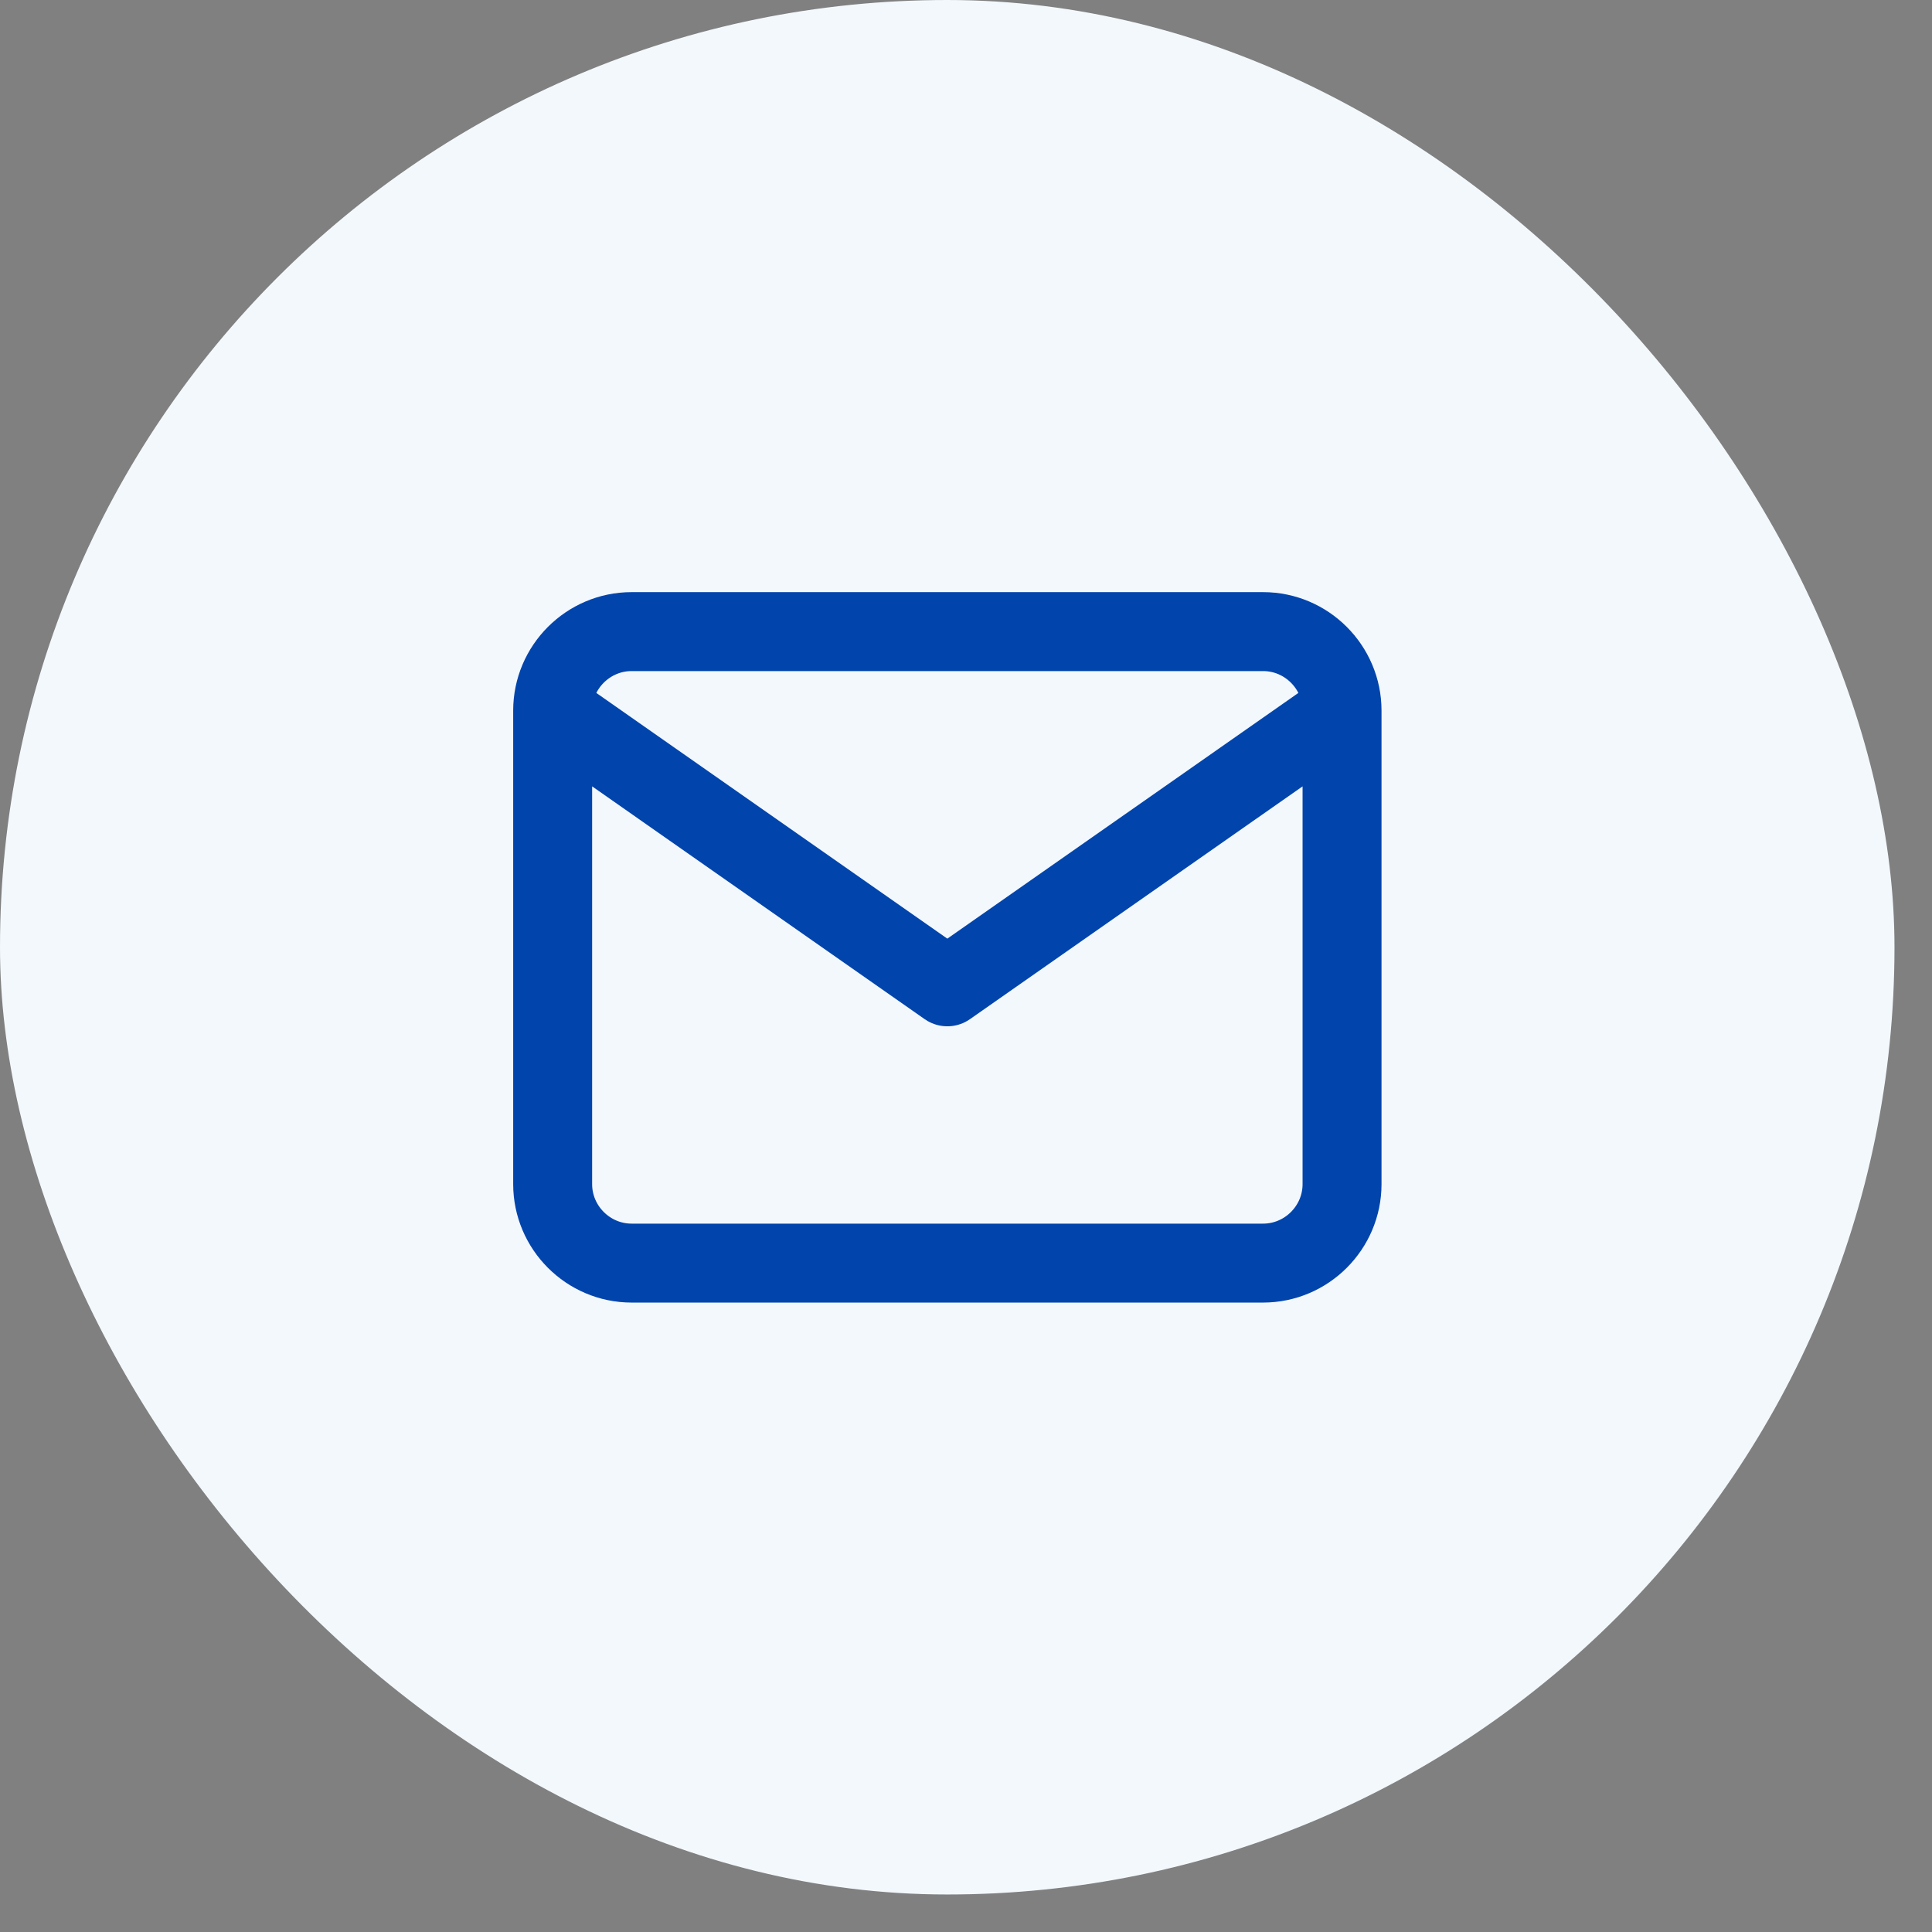
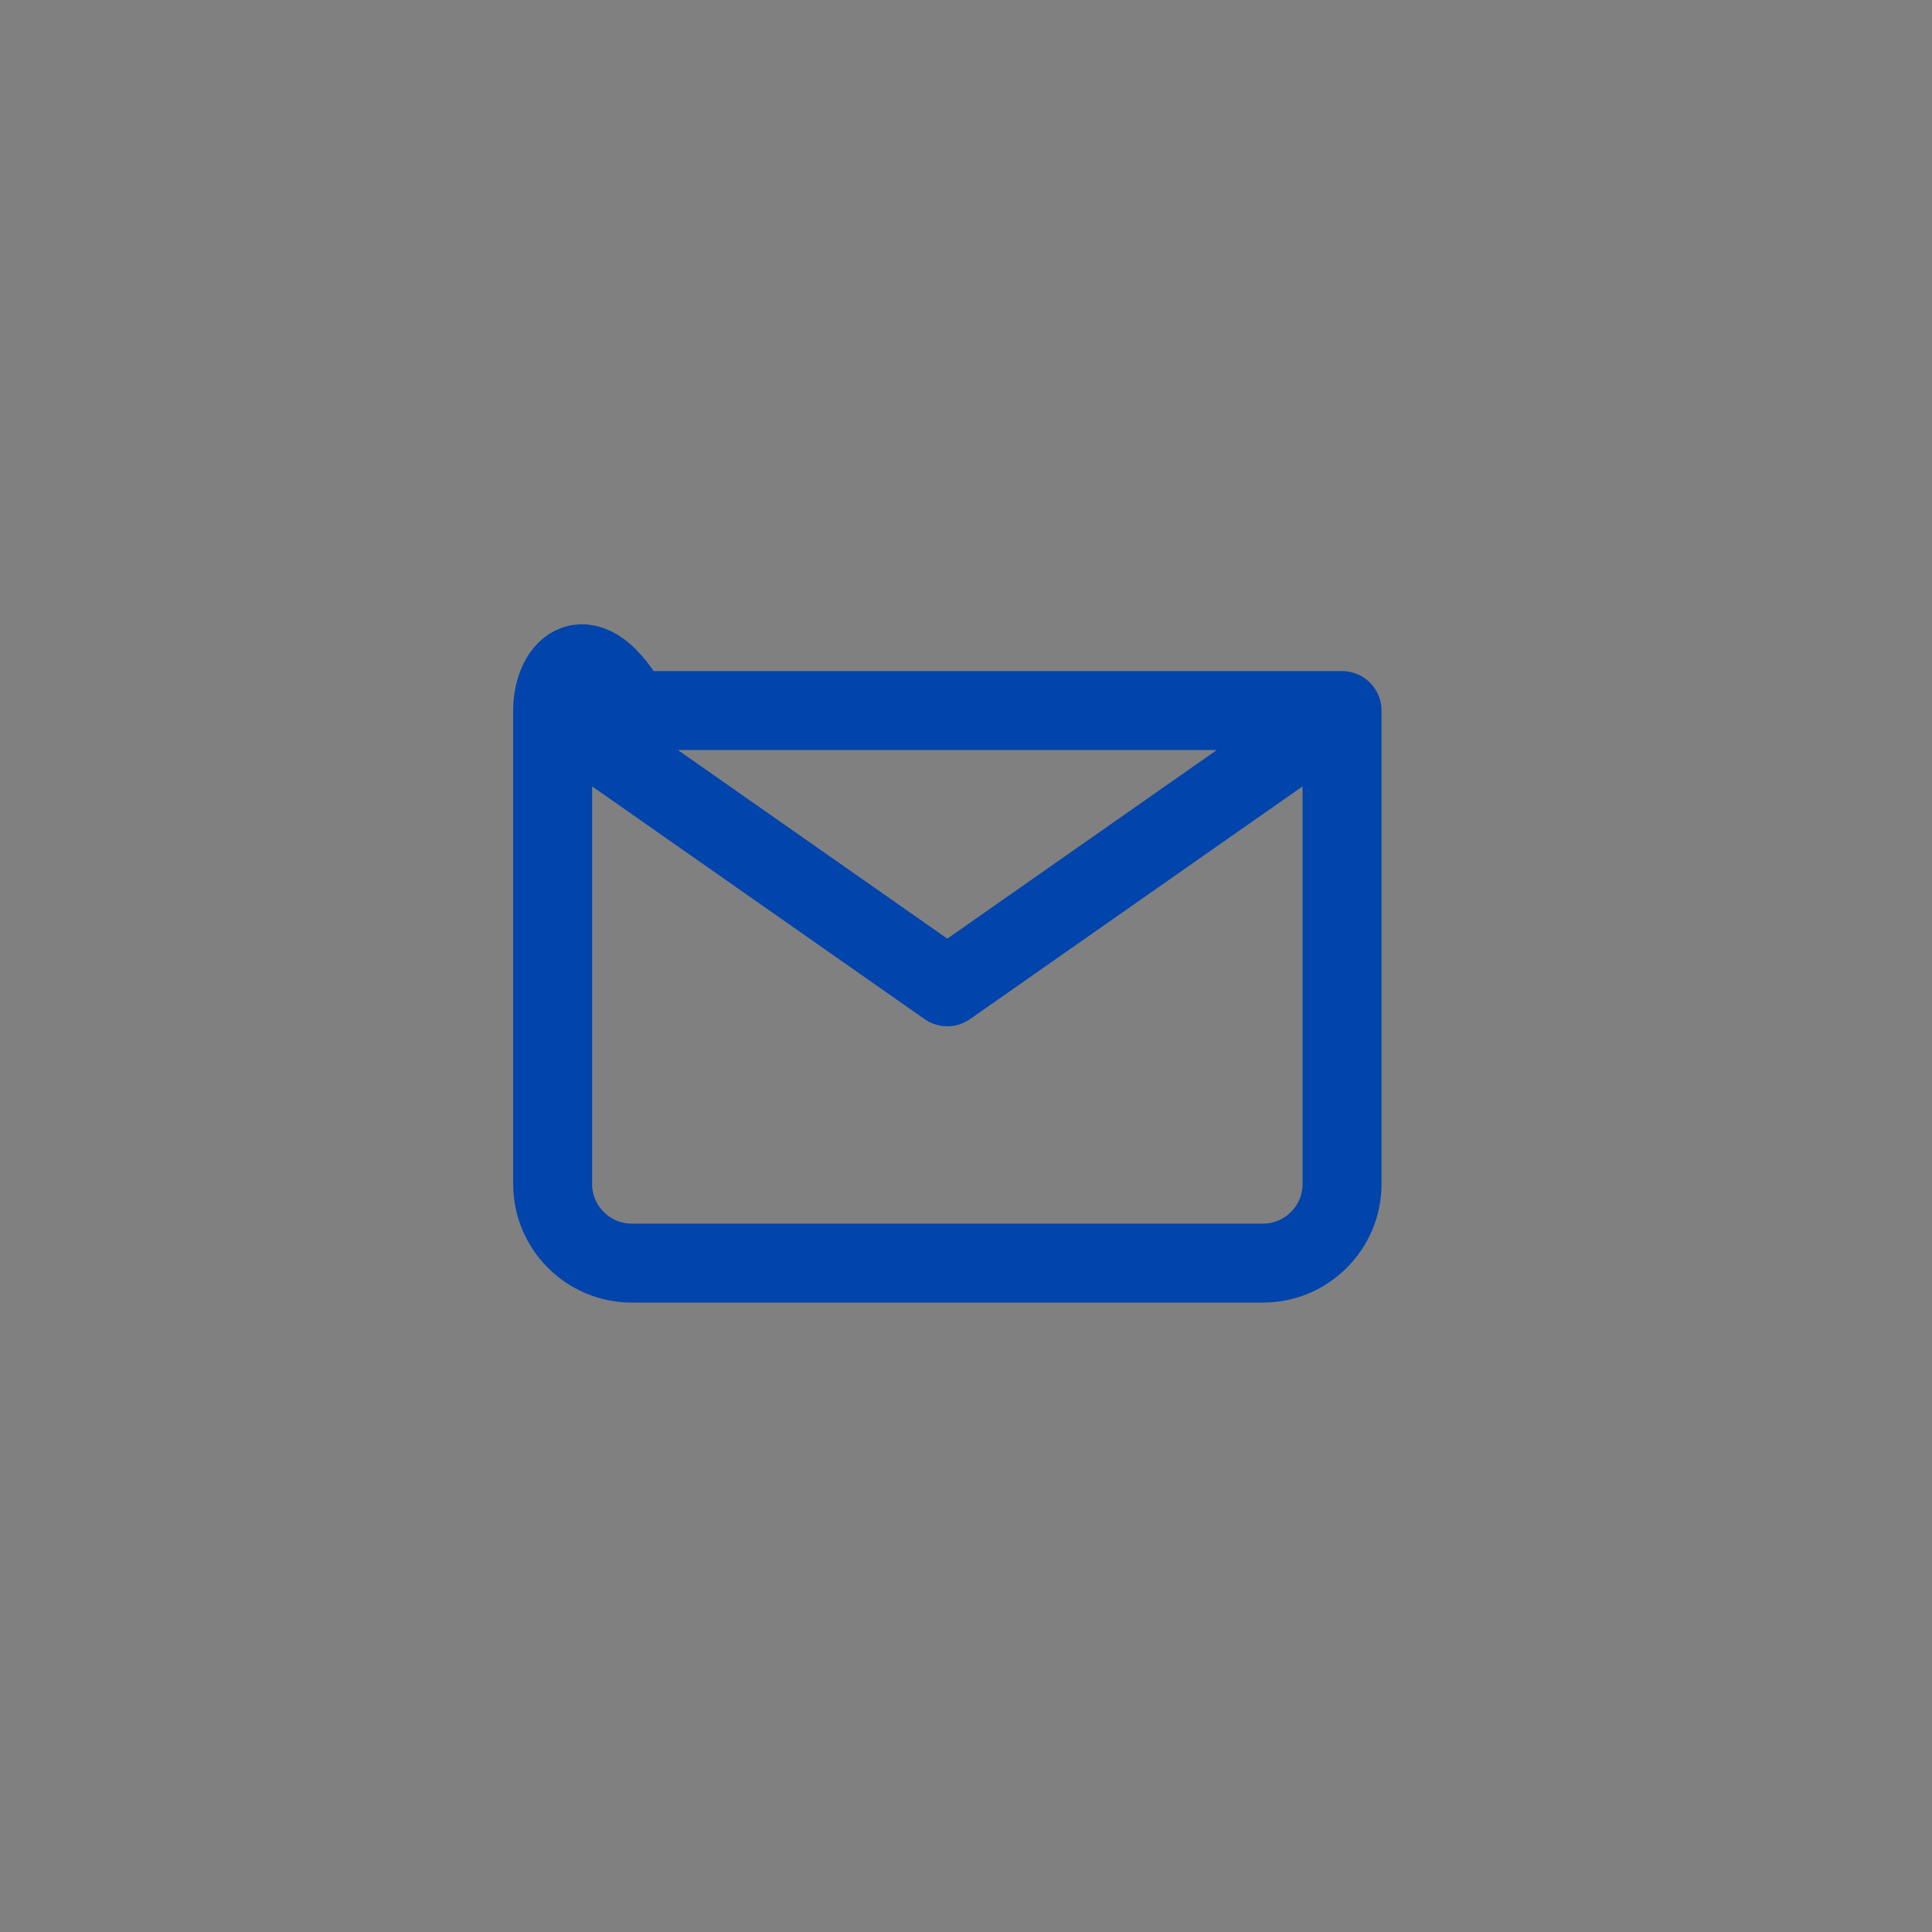
<svg xmlns="http://www.w3.org/2000/svg" width="36" height="36" viewBox="0 0 36 36" fill="none">
  <rect x="0" y="0" width="36" height="36" fill="#808080" stroke="none" />
-   <rect width="35.301" height="35.301" rx="17.651" fill="#F3F8FC" />
-   <path d="M25.007 13.24C25.007 12.431 24.345 11.769 23.536 11.769H11.769C10.96 11.769 10.298 12.431 10.298 13.24M25.007 13.24V22.065C25.007 22.874 24.345 23.536 23.536 23.536H11.769C10.96 23.536 10.298 22.874 10.298 22.065V13.24M25.007 13.24L17.652 18.388L10.298 13.24" stroke="#0044AC" stroke-width="1.471" stroke-linecap="round" stroke-linejoin="round" />
+   <path d="M25.007 13.24H11.769C10.96 11.769 10.298 12.431 10.298 13.24M25.007 13.24V22.065C25.007 22.874 24.345 23.536 23.536 23.536H11.769C10.96 23.536 10.298 22.874 10.298 22.065V13.24M25.007 13.24L17.652 18.388L10.298 13.24" stroke="#0044AC" stroke-width="1.471" stroke-linecap="round" stroke-linejoin="round" />
</svg>